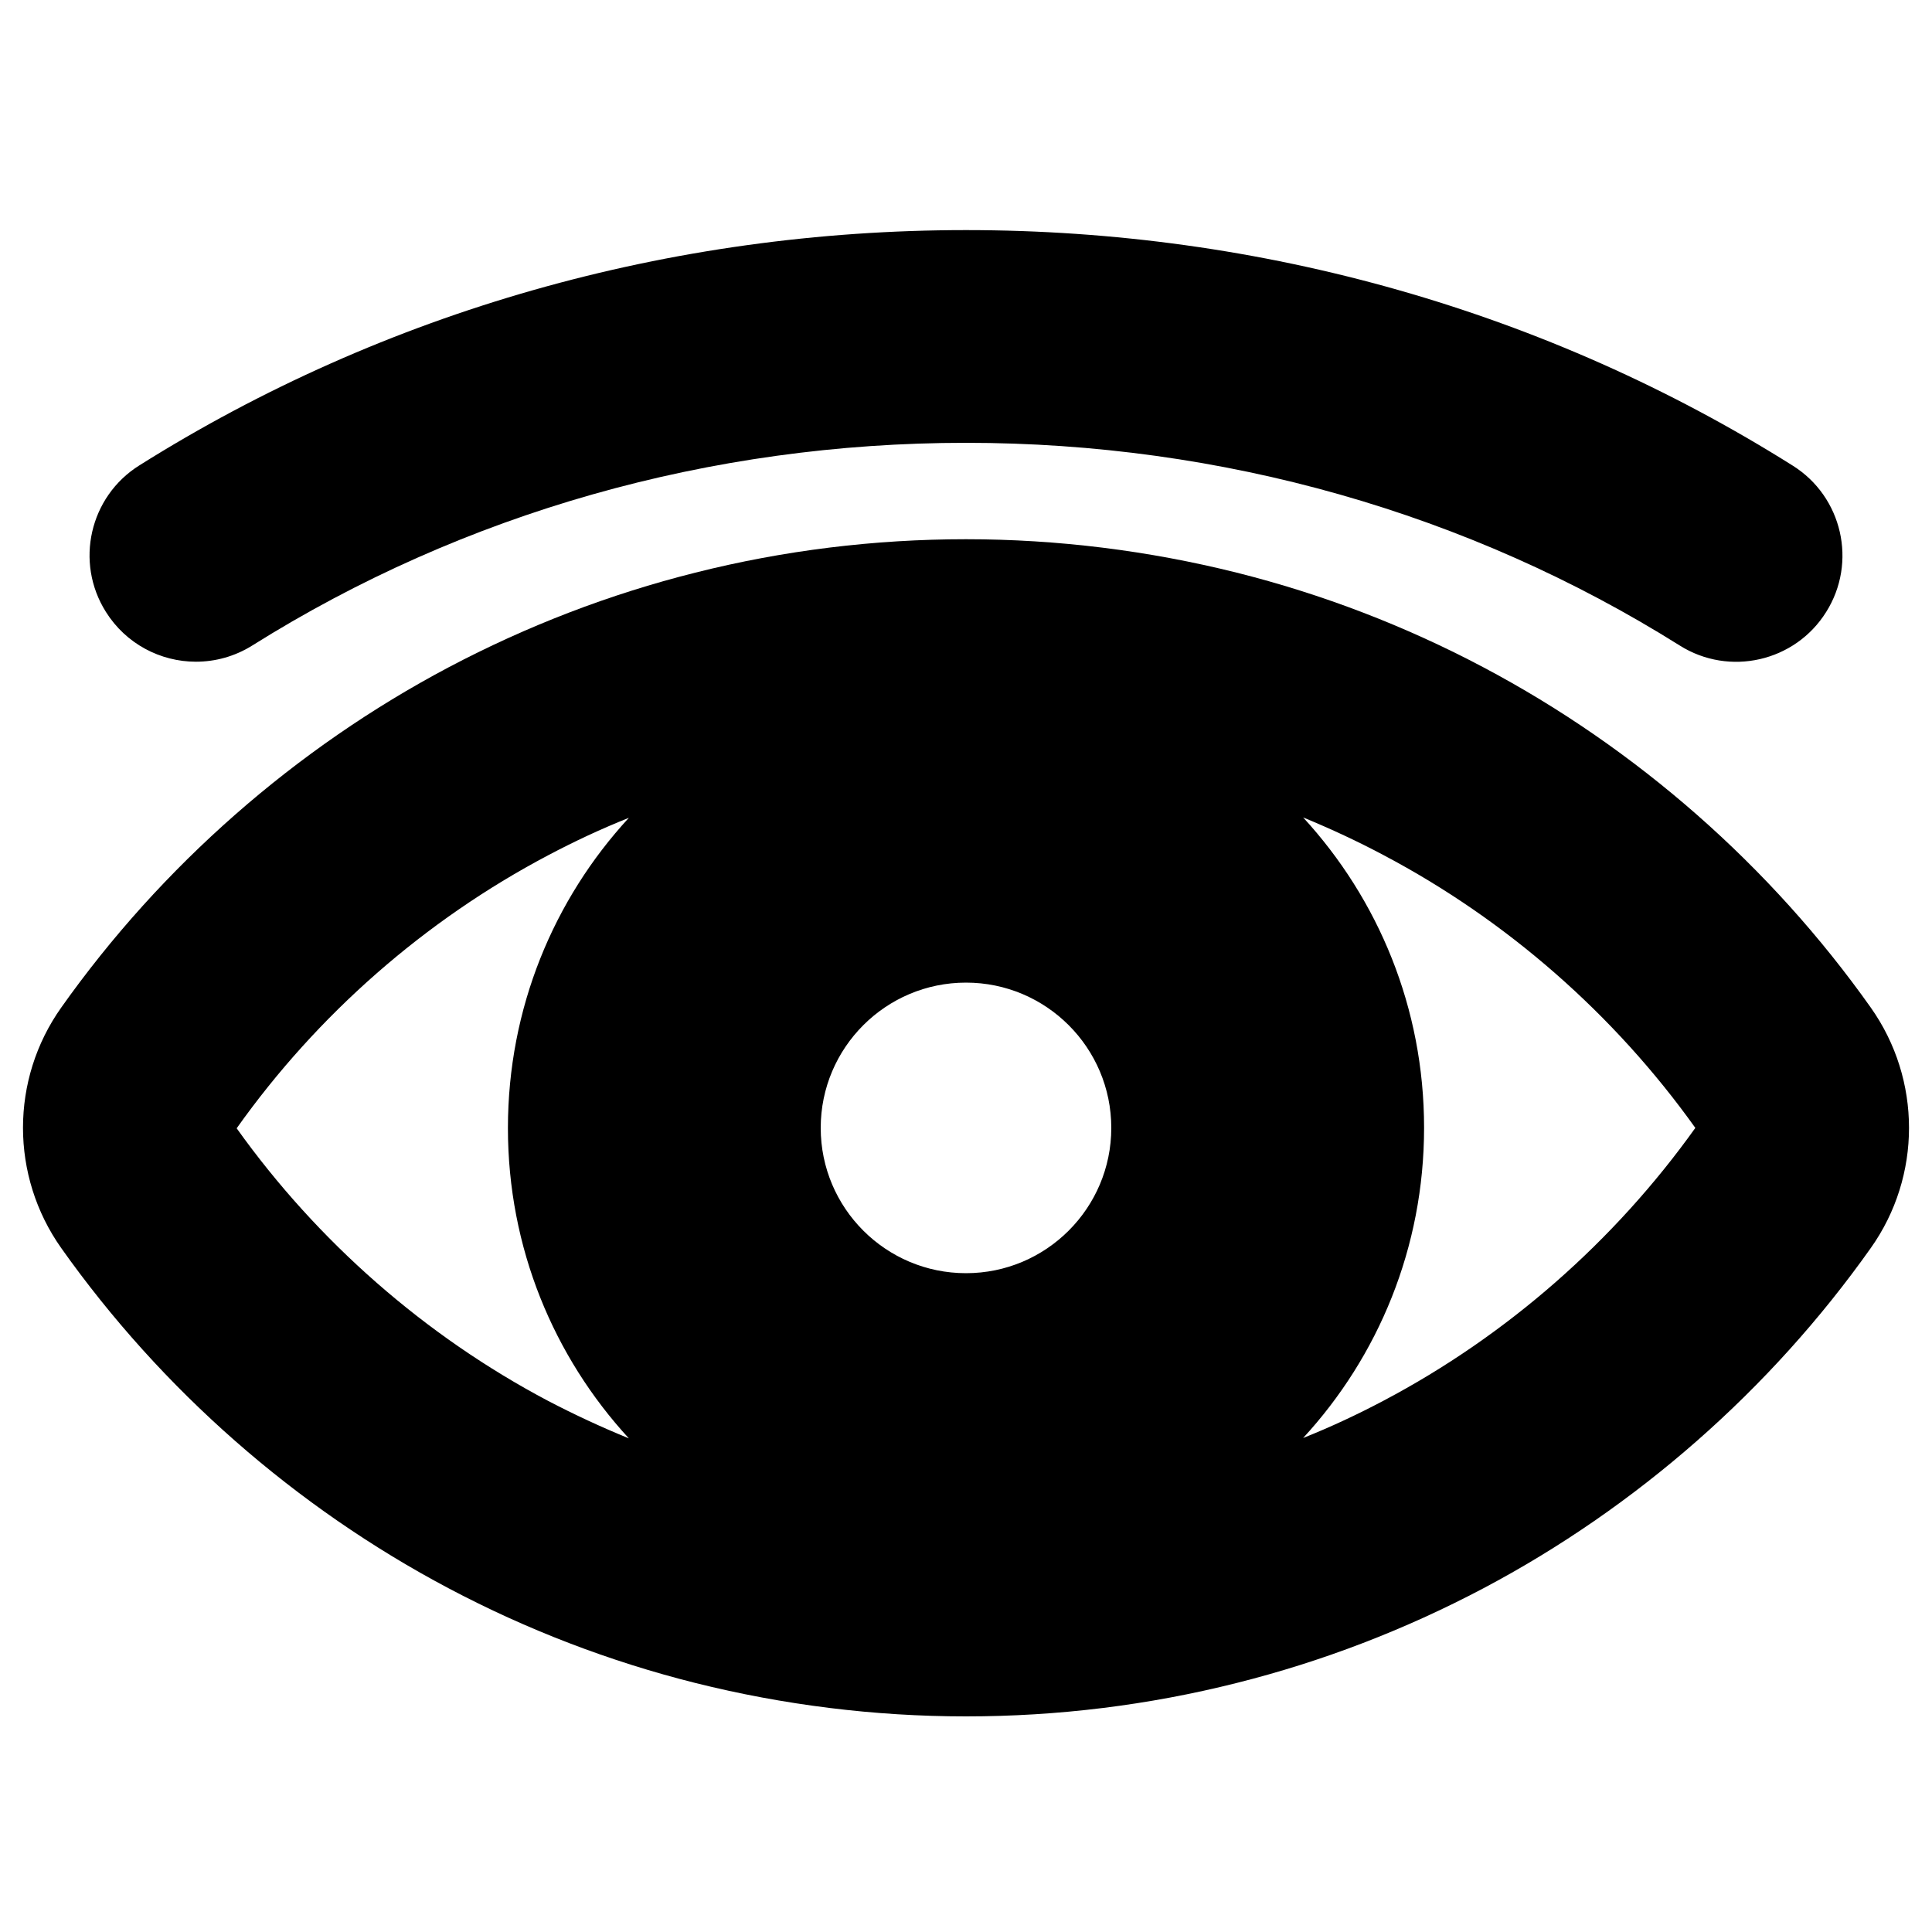
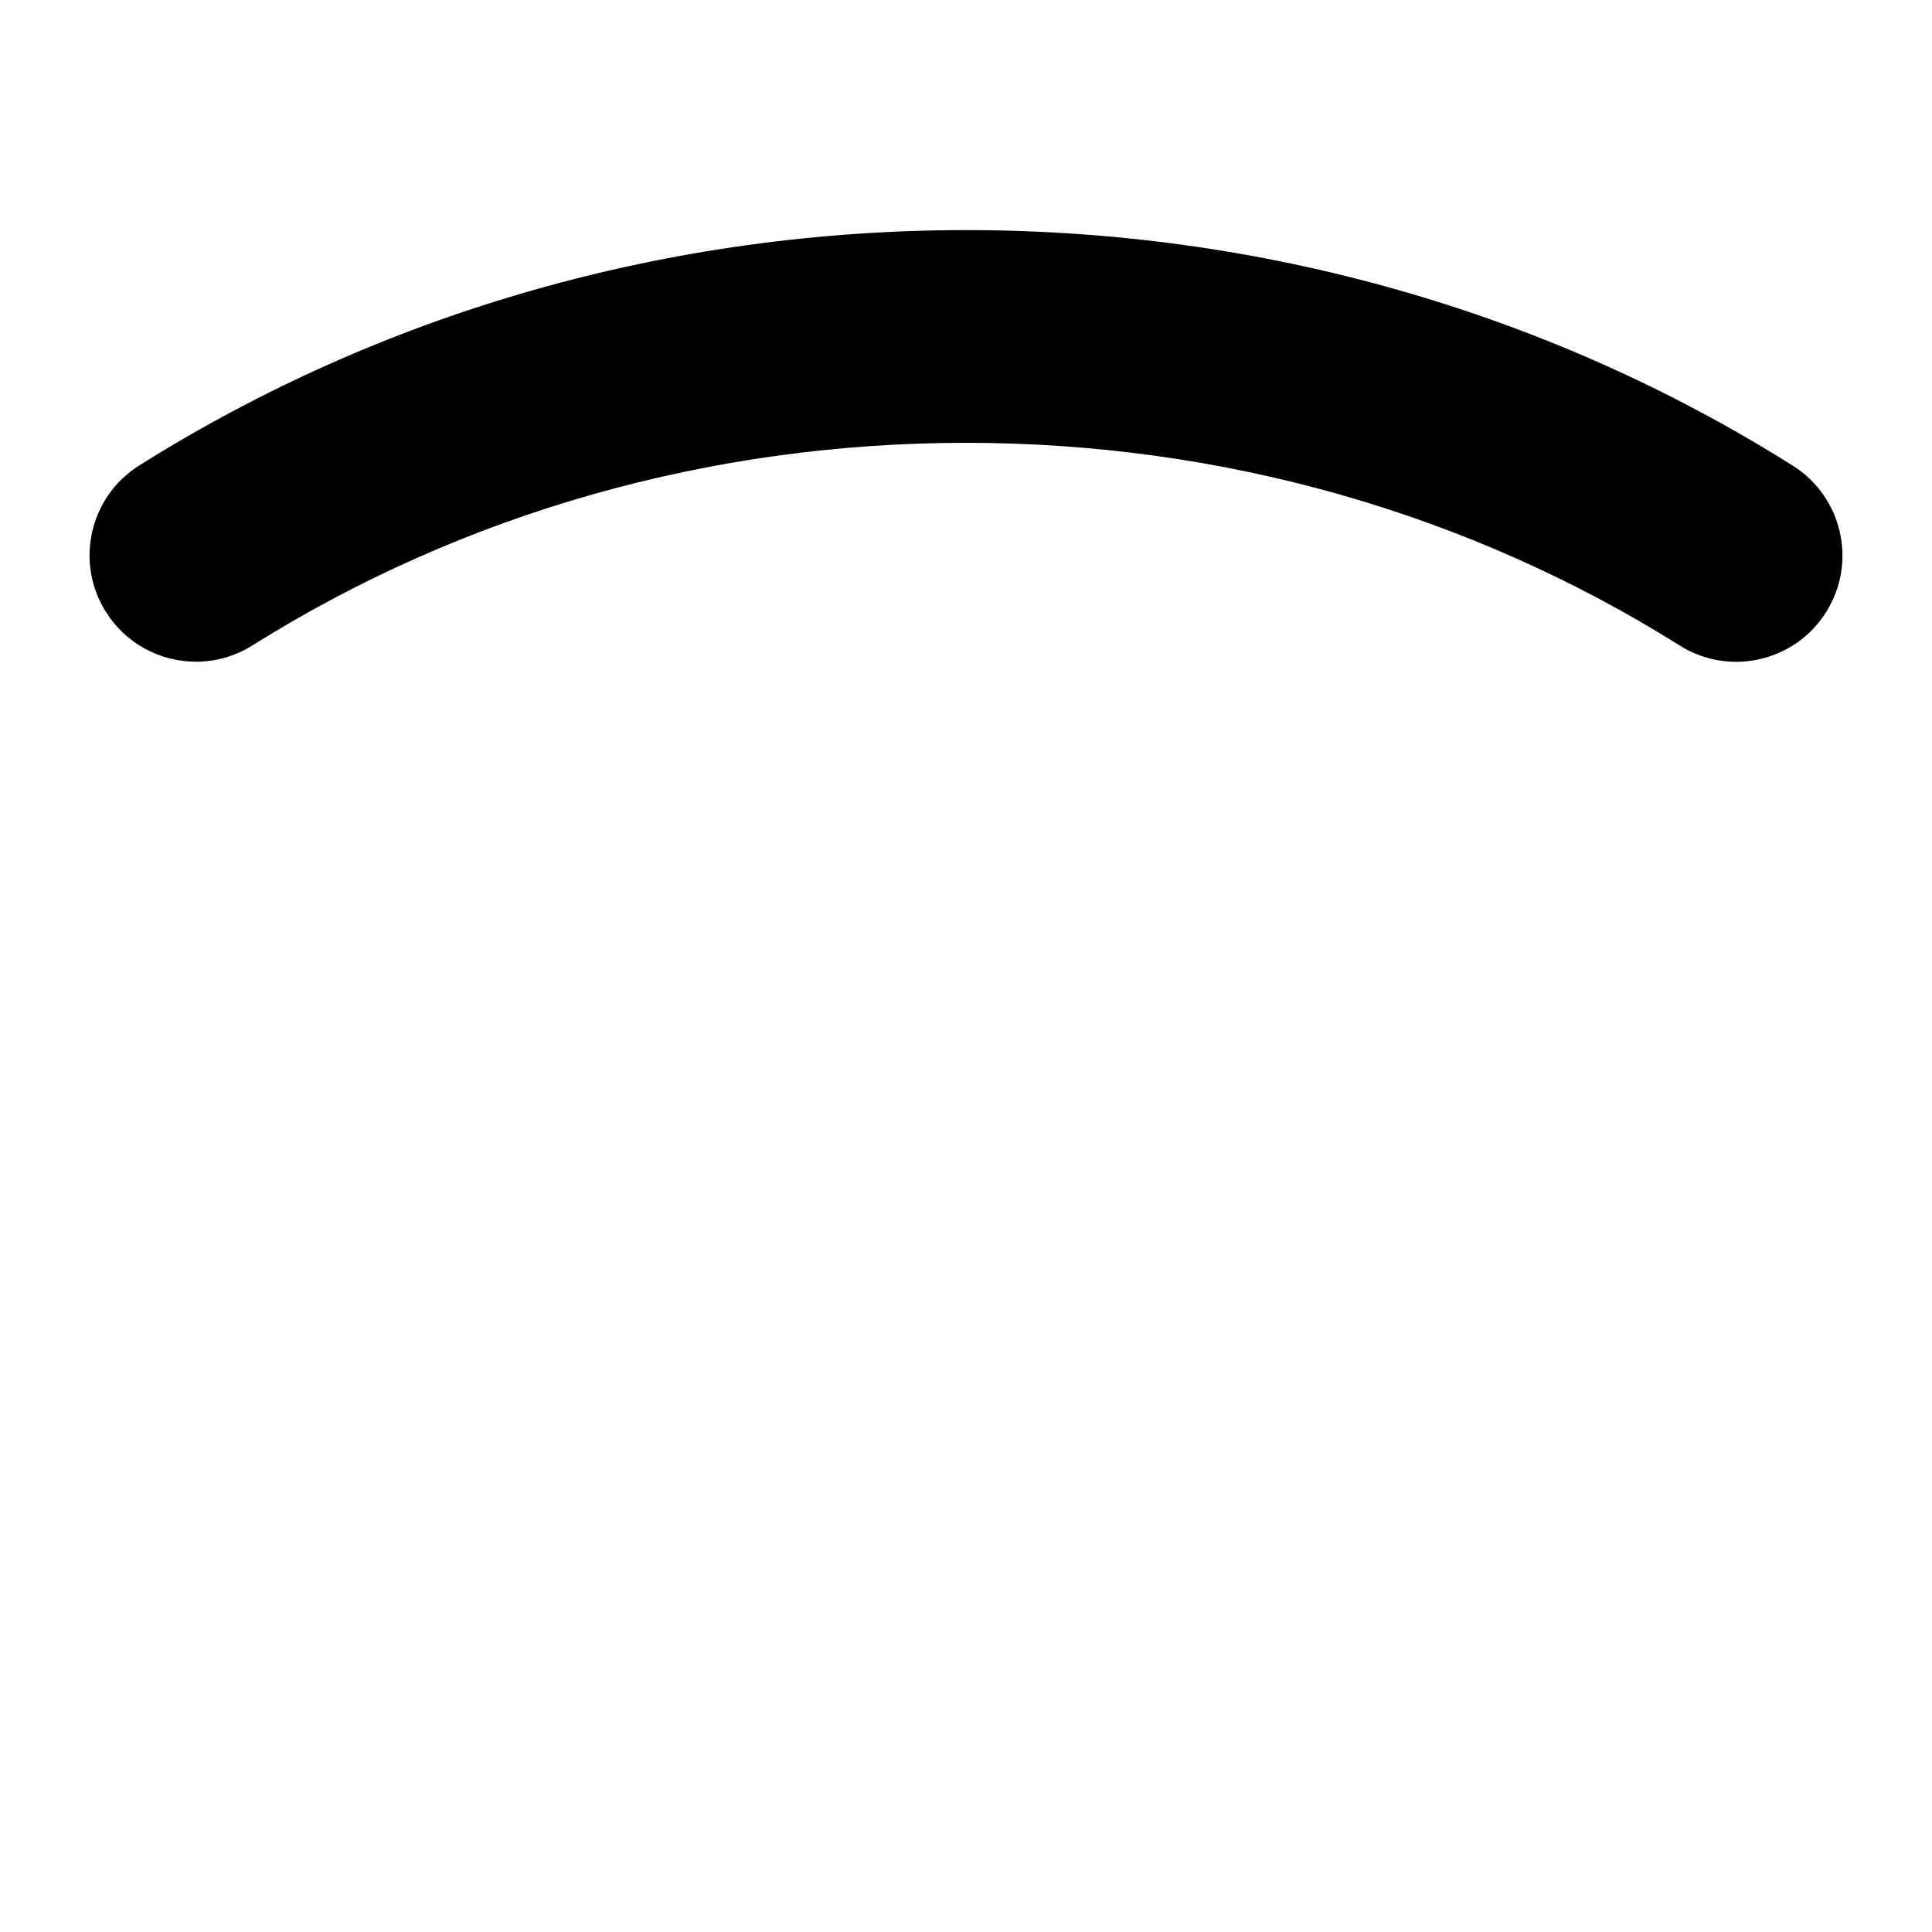
<svg xmlns="http://www.w3.org/2000/svg" id="Capa_1" x="0px" y="0px" width="1000px" height="1000px" viewBox="0 0 1000 1000" xml:space="preserve">
-   <path d="M232.2,822.1c40.4,21.4,83.4,37.9,127.7,49c45.6,11.4,92.7,17.3,140.1,17.3s94.5-5.8,140.1-17.3 c44.3-11.1,87.2-27.6,127.7-49C847,780.2,916.4,719.3,968.3,646c26.4-37.2,26.4-87.2,0-124.5C916.4,448.2,847,387.3,767.8,345.4 c-40.4-21.4-83.4-37.9-127.7-49c-45.6-11.4-92.7-17.3-140.1-17.3s-94.5,5.8-140.1,17.3c-44.3,11.1-87.2,27.6-127.7,49 C153,387.3,83.6,448.2,31.7,521.5c-26.4,37.2-26.4,87.2,0,124.5C83.6,719.3,153,780.2,232.2,822.1z M500,508.6 c41.5,0,75.2,33.7,75.2,75.2S541.5,659,500,659s-75.2-33.7-75.2-75.2S458.5,508.6,500,508.6z M716.3,442.7 c63.6,33.6,119.3,82.4,161.2,141.1c-41.9,58.7-97.6,107.5-161.2,141.1c-13.6,7.2-27.5,13.7-41.8,19.4 c38.9-42.2,62.6-98.6,62.6-160.6s-23.7-118.3-62.6-160.6C688.8,429,702.8,435.5,716.3,442.7z M283.7,442.7 c13.6-7.2,27.5-13.7,41.8-19.4c-38.9,42.2-62.6,98.6-62.6,160.6s23.7,118.3,62.6,160.6c-14.2-5.8-28.2-12.3-41.8-19.4 c-63.6-33.6-119.3-82.4-161.2-141.1C164.3,525.1,220,476.3,283.7,442.7z" />
  <path d="M54.8,316.7c10.4,16.6,28.3,25.8,46.6,25.8c10,0,20.1-2.7,29.2-8.4c109.3-68.6,237-104.9,369.4-104.9 c132.4,0,260.1,36.3,369.4,104.9c25.7,16.2,59.7,8.4,75.8-17.3c16.2-25.7,8.4-59.7-17.3-75.8C801.1,161.2,653.1,119.1,500,119.1 c-153.1,0-301.1,42.1-427.9,121.8C46.4,257,38.6,291,54.8,316.7z" />
</svg>